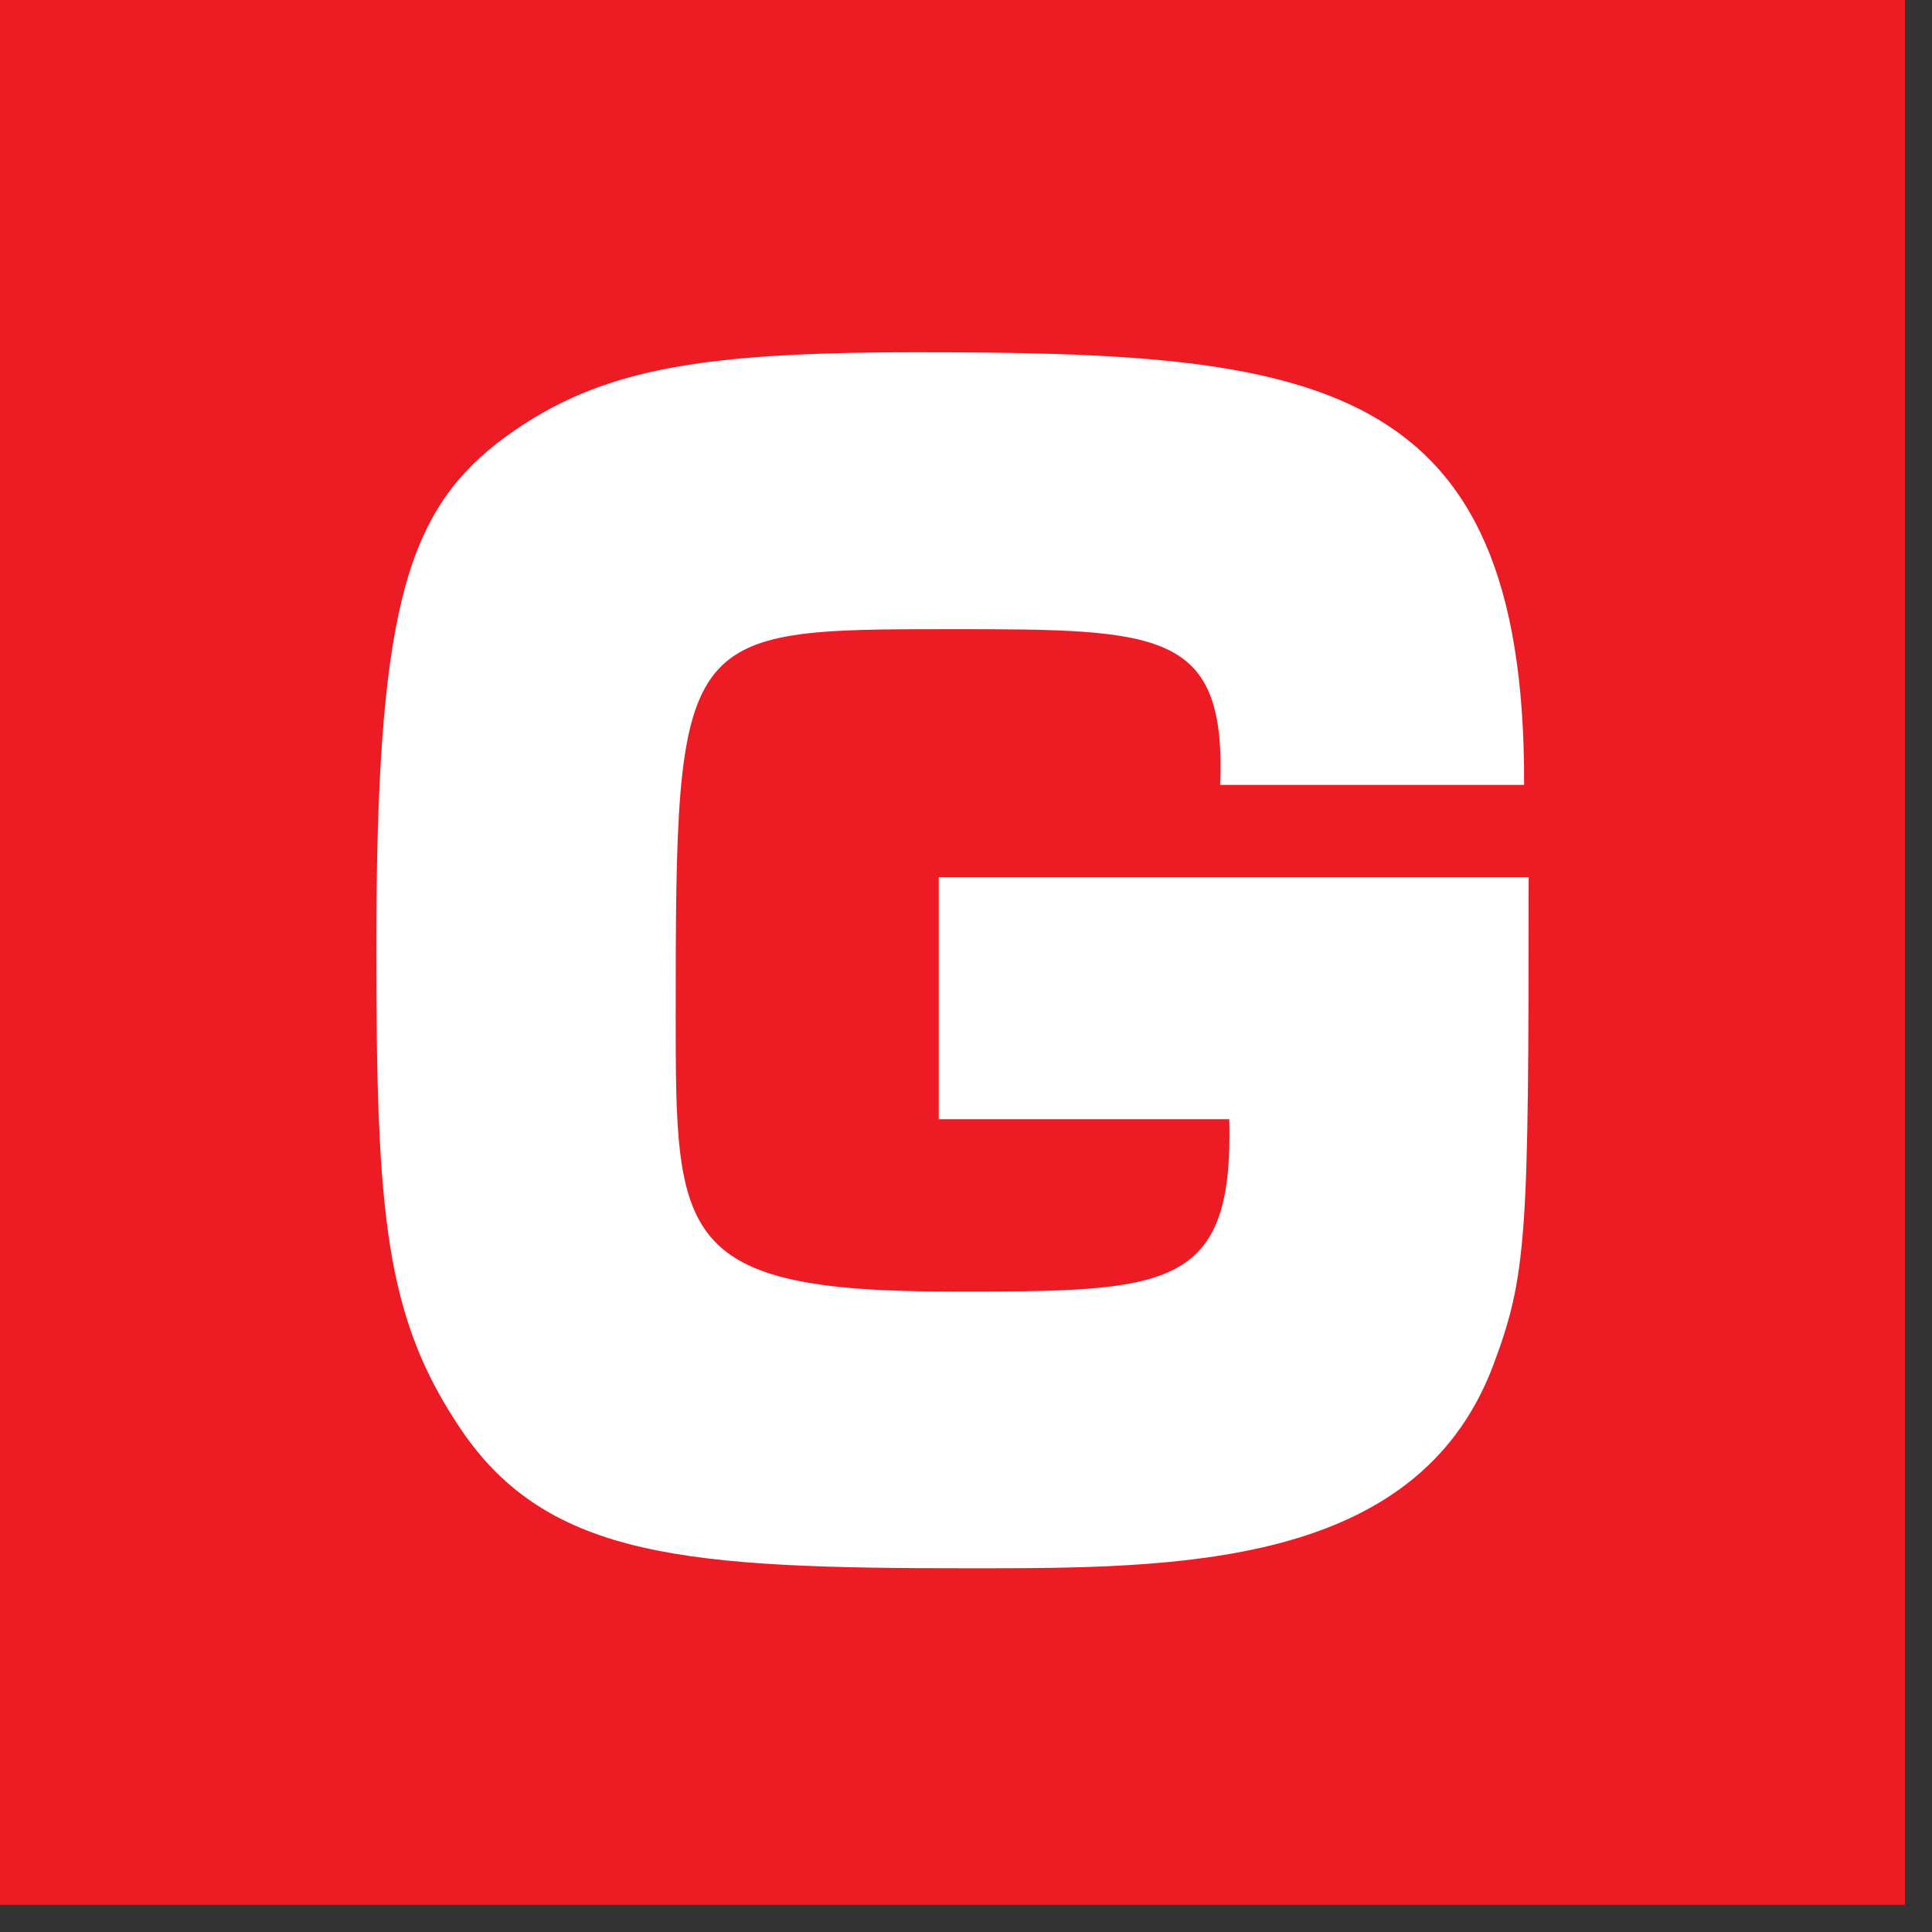
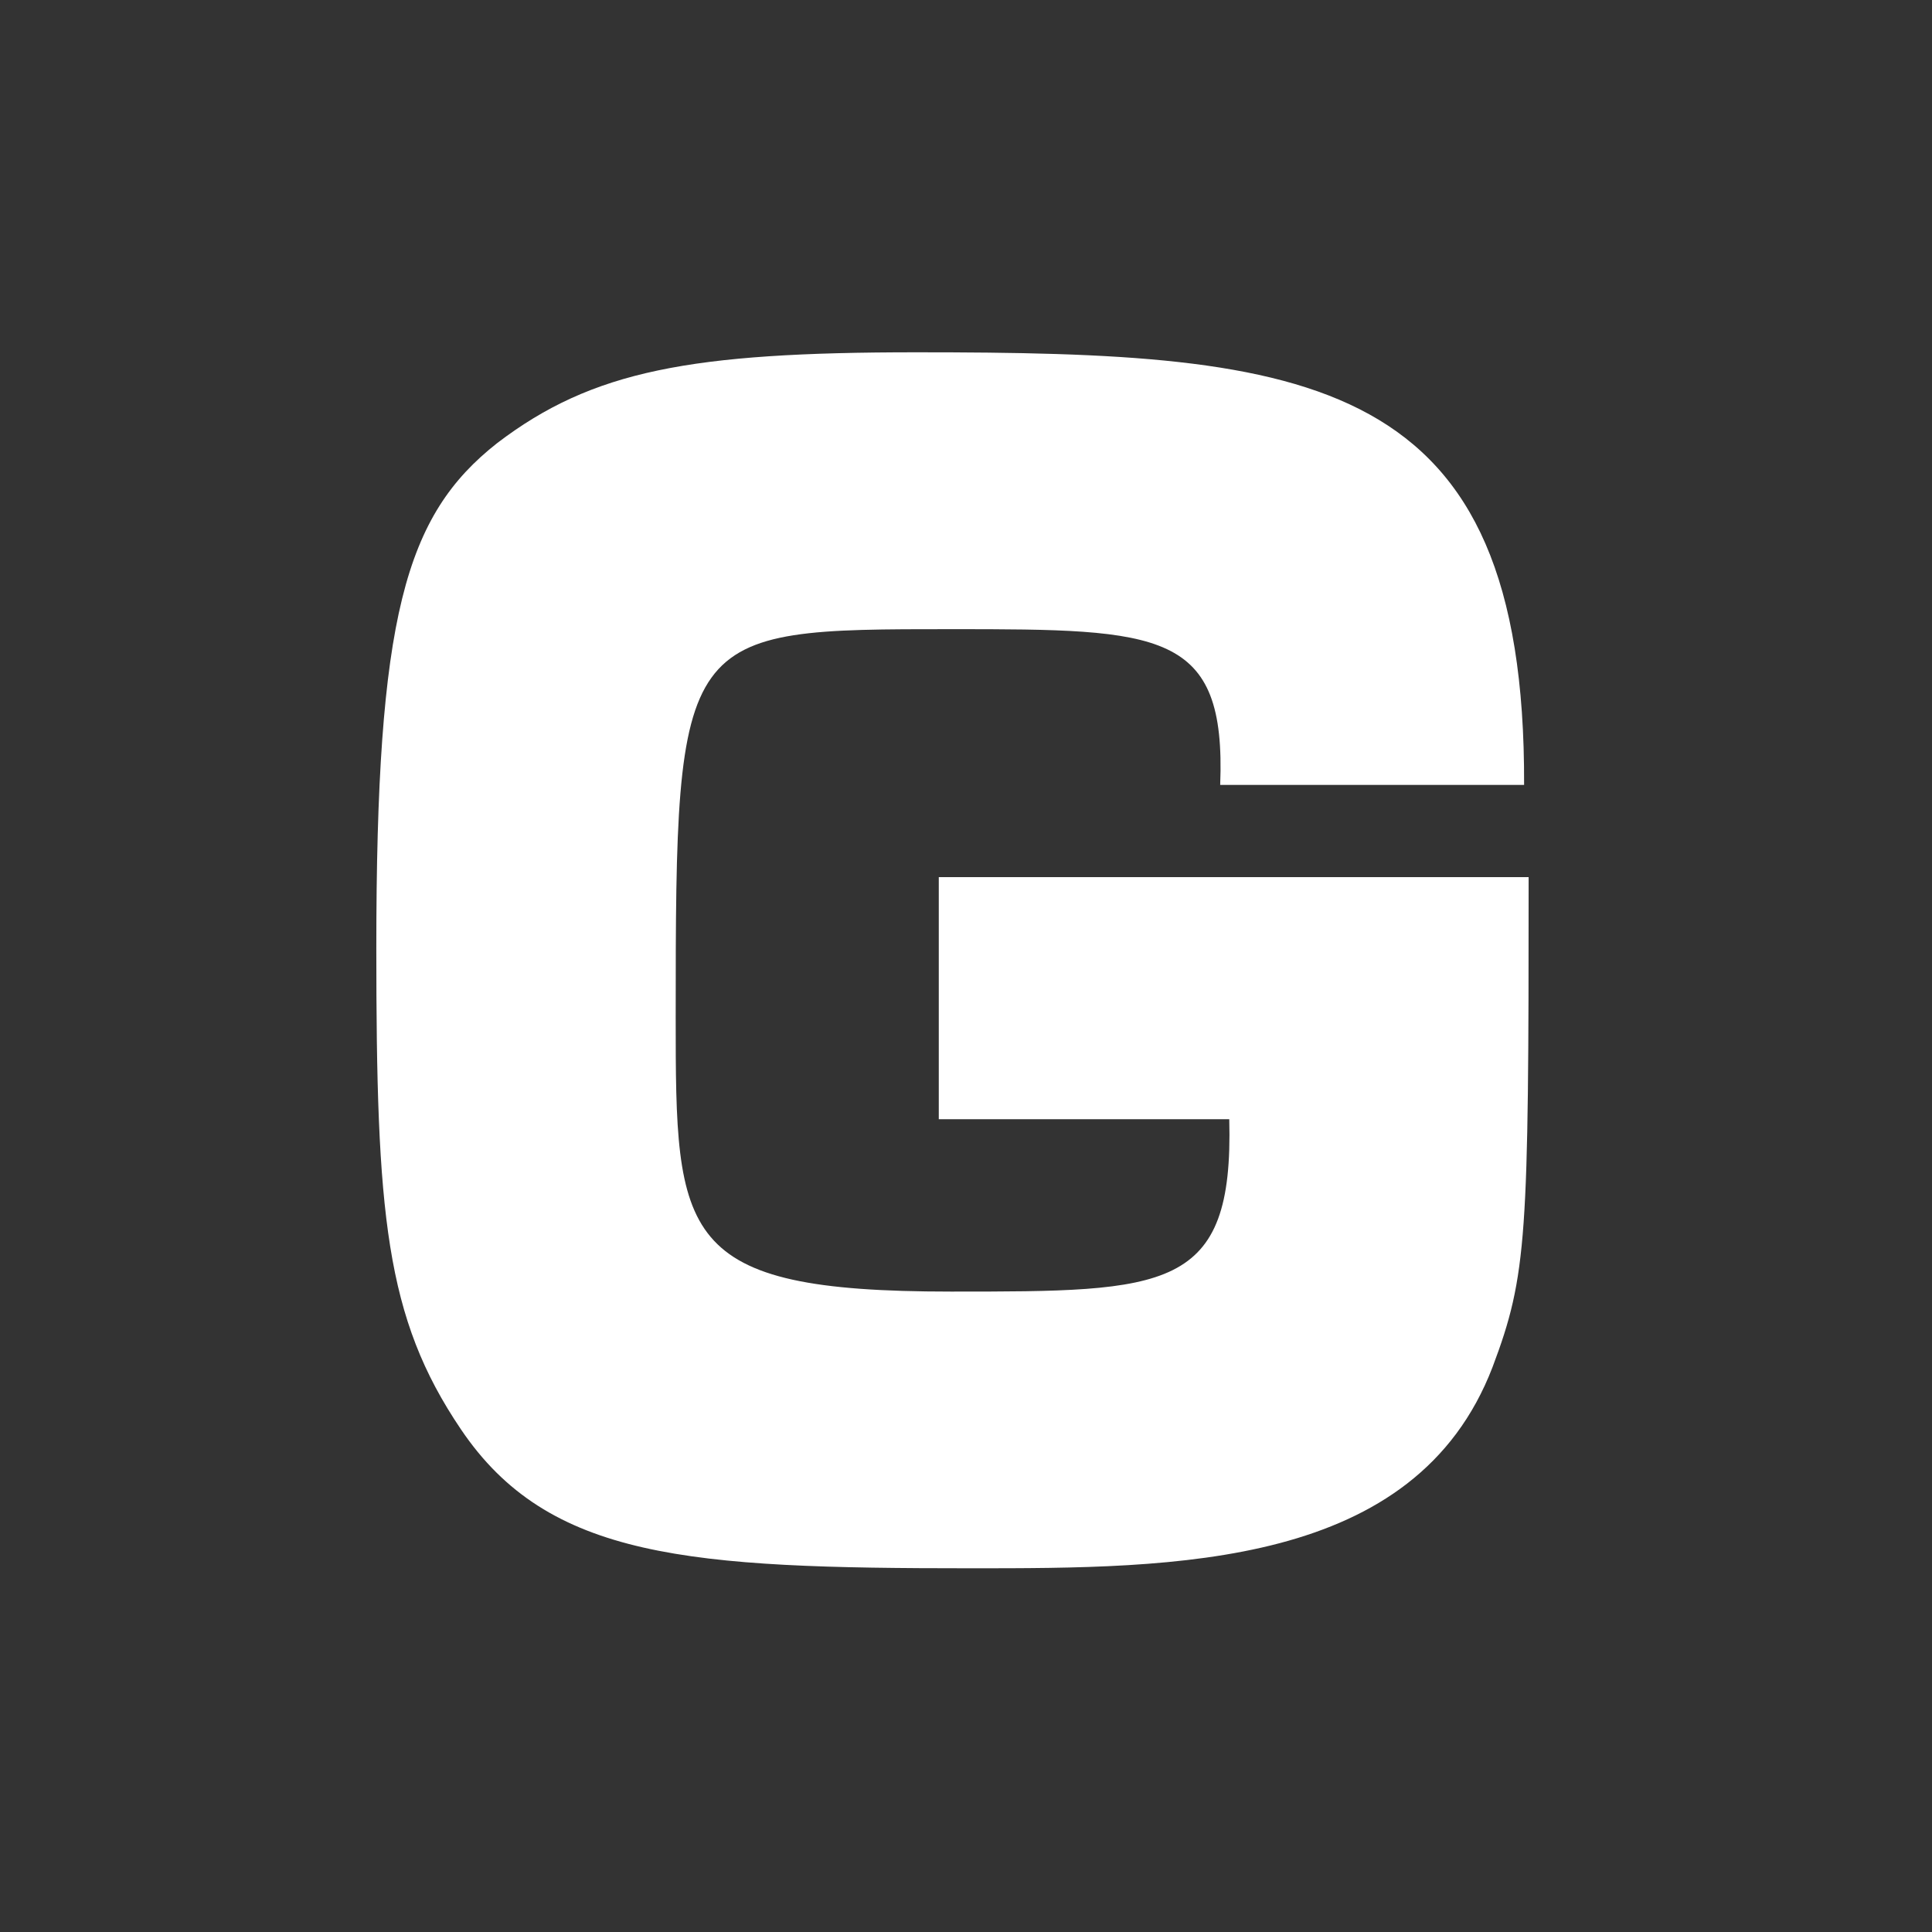
<svg xmlns="http://www.w3.org/2000/svg" width="100%" height="100%" viewBox="0 0 23 23" version="1.1" xml:space="preserve" style="fill-rule:evenodd;clip-rule:evenodd;stroke-linejoin:round;stroke-miterlimit:2;">
  <rect x="0" y="0" width="23" height="23" fill="#333333" stroke="none" />
  <g transform="matrix(2,0,0,2,-248.588,-275.918)">
-     <rect x="124.294" y="137.959" width="11.339" height="11.338" style="fill:rgb(237,28,36);" />
-   </g>
+     </g>
  <g transform="matrix(2,0,0,2,14.526,13.52)">
    <path d="M0,-2.088C0.036,-3.007 -0.351,-3.015 -1.594,-3.015C-3.223,-3.015 -3.241,-3.015 -3.241,-0.702C-3.241,0.604 -3.232,0.928 -1.603,0.928C-0.316,0.928 0.081,0.928 0.054,-0.098L-1.675,-0.098L-1.675,-1.539L1.836,-1.539C1.836,0.604 1.828,0.829 1.621,1.378C1.161,2.575 -0.261,2.575 -1.485,2.575C-3.16,2.575 -3.998,2.521 -4.52,1.747C-4.97,1.081 -5.023,0.469 -5.023,-1.116C-5.023,-3.088 -4.853,-3.691 -4.303,-4.123C-3.736,-4.555 -3.151,-4.663 -1.81,-4.663C0.549,-4.663 1.818,-4.537 1.809,-2.088L0,-2.088Z" style="fill:white;fill-rule:nonzero;" />
  </g>
</svg>